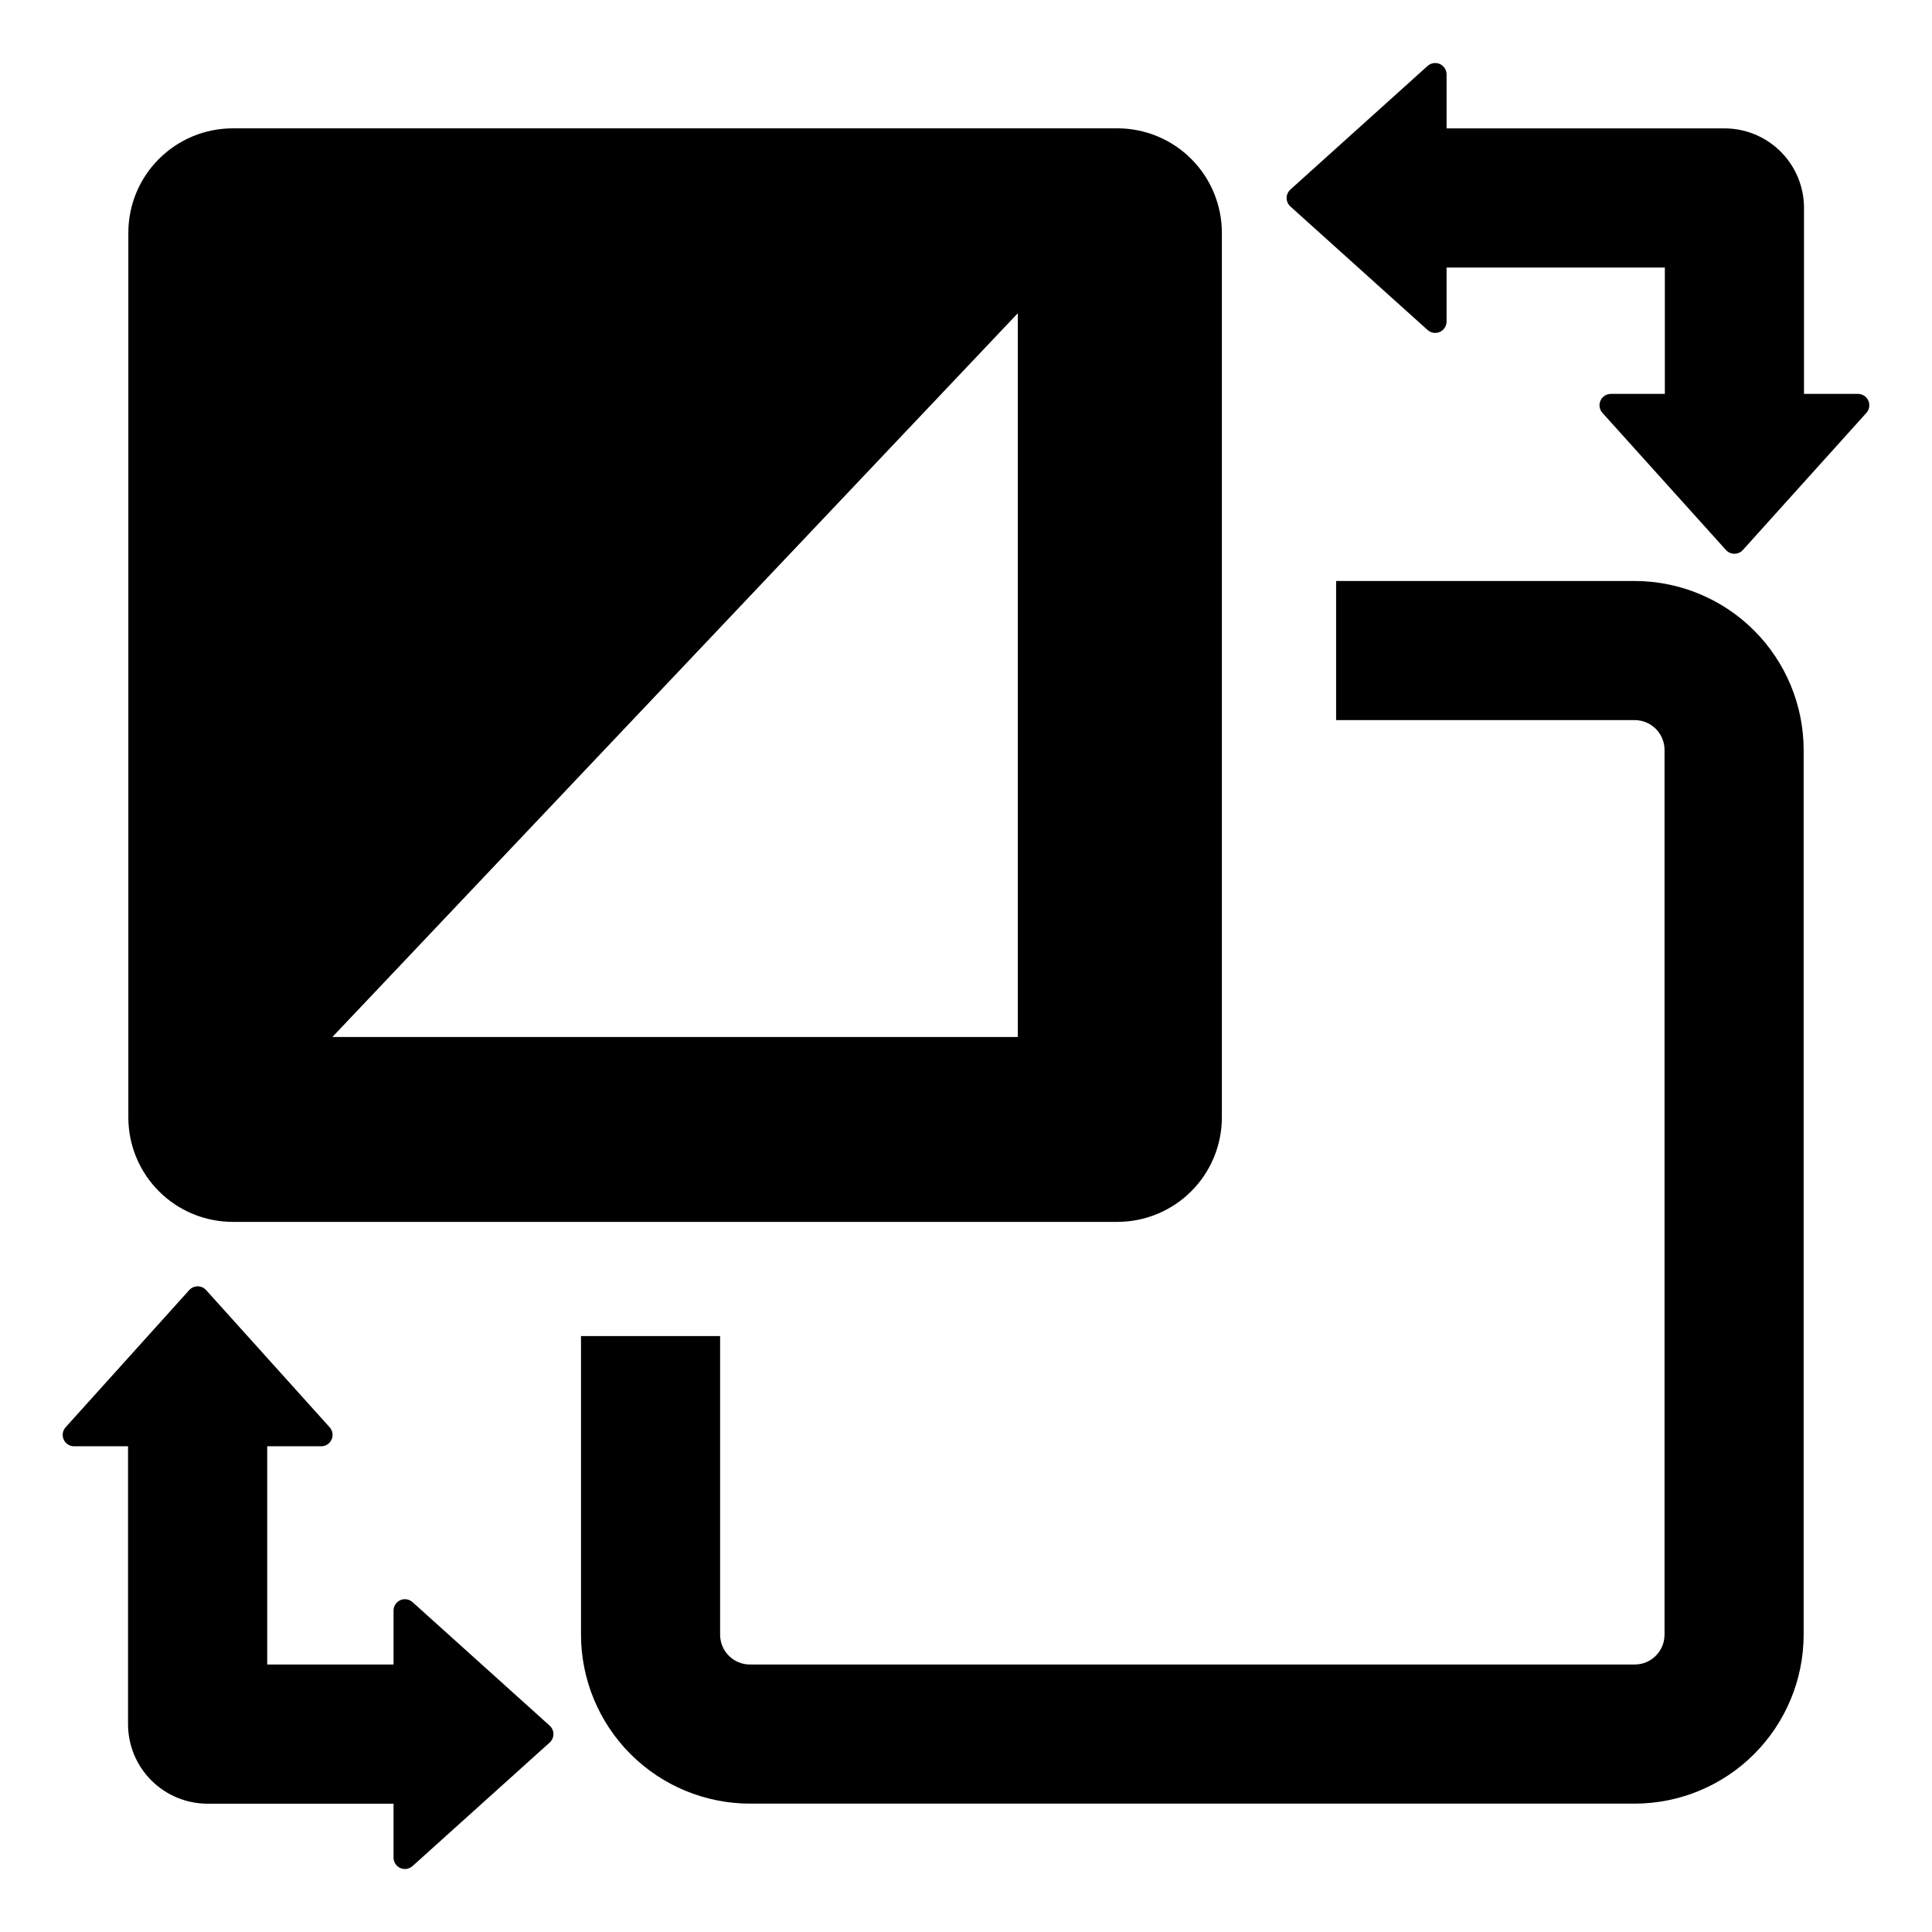
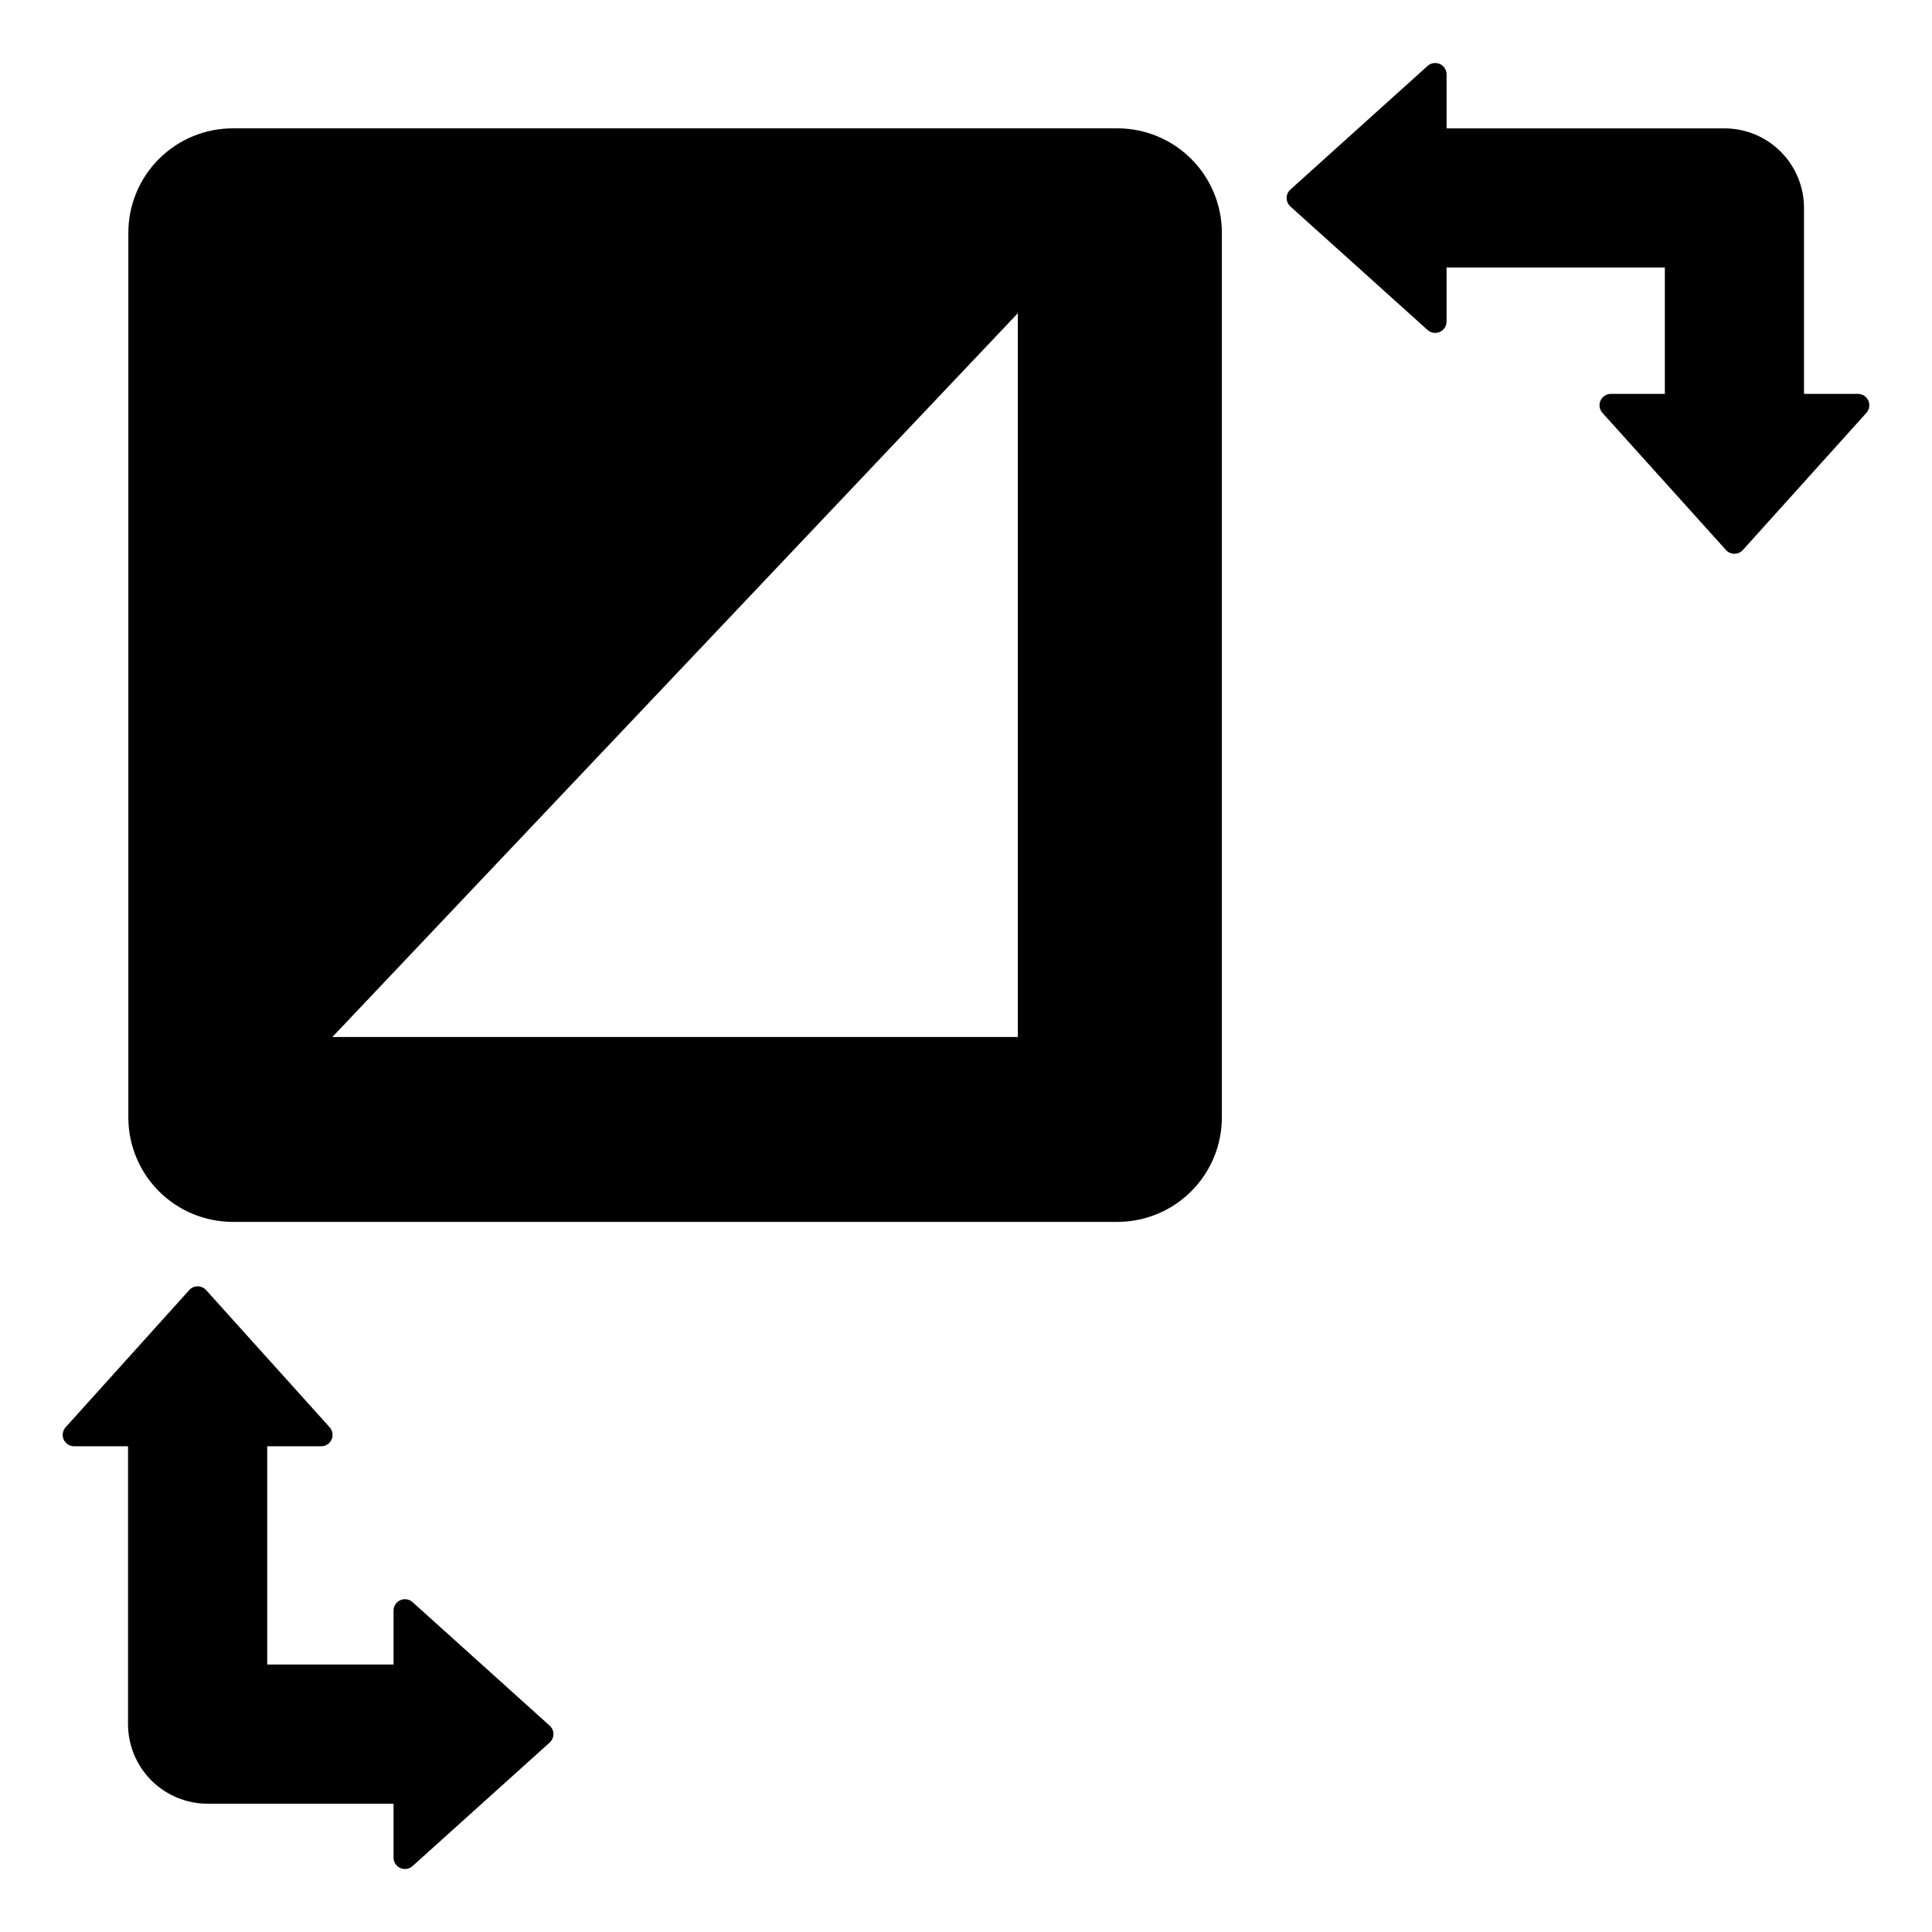
<svg xmlns="http://www.w3.org/2000/svg" fill="#000000" width="800px" height="800px" version="1.1" viewBox="144 144 512 512">
  <g>
    <path d="m622.08 248.38v-49.281c0-5.59-2.219-10.953-6.172-14.906s-9.316-6.172-14.906-6.172h-73.645v-14.305c0-1.191-0.699-2.269-1.789-2.754s-2.359-0.285-3.246 0.512l-36.355 32.758v0.004c-0.637 0.57-0.996 1.387-0.996 2.238 0 0.855 0.363 1.672 0.996 2.242l36.355 32.734h0.004c0.883 0.797 2.156 0.996 3.242 0.512 1.09-0.484 1.789-1.562 1.789-2.754v-14.309h57.844v33.477h-14.297l-0.004 0.004c-1.191 0-2.269 0.699-2.754 1.789-0.484 1.09-0.281 2.359 0.516 3.246l32.734 36.34c0.57 0.637 1.387 0.996 2.242 0.996 0.852 0 1.668-0.359 2.238-0.996l32.734-36.34h0.004c0.797-0.887 0.996-2.156 0.512-3.246-0.484-1.09-1.562-1.789-2.754-1.789z" />
    <path d="m248.29 622h-49.281c-5.59 0-10.949-2.223-14.902-6.176-3.953-3.953-6.176-9.312-6.176-14.906v-73.641h-14.305c-1.191 0-2.269-0.703-2.754-1.793-0.484-1.086-0.281-2.359 0.516-3.242l32.758-36.355v-0.004c0.57-0.633 1.387-0.996 2.242-0.996 0.852 0 1.668 0.363 2.238 1l32.734 36.355c0.797 0.887 1 2.156 0.516 3.246-0.484 1.086-1.566 1.789-2.758 1.789h-14.305v57.84h33.477v-14.297c0-1.191 0.703-2.273 1.789-2.758 1.09-0.484 2.359-0.281 3.246 0.516l36.34 32.734c0.637 0.574 1 1.387 1 2.242s-0.363 1.668-1 2.242l-36.34 32.734c-0.887 0.797-2.156 1-3.246 0.516-1.086-0.484-1.789-1.566-1.789-2.758z" />
-     <path d="m577.22 297.97h-79.137v36.867h79.137c4.359 0.004 7.894 3.539 7.898 7.898v234.48c-0.004 4.359-3.539 7.894-7.898 7.898h-234.48c-4.363-0.004-7.894-3.539-7.902-7.898v-79.137h-36.867v79.137c0.016 11.867 4.734 23.246 13.129 31.641 8.391 8.391 19.77 13.113 31.641 13.125h234.48c11.867-0.012 23.246-4.734 31.637-13.125 8.395-8.395 13.113-19.773 13.129-31.641v-234.48c-0.016-11.867-4.734-23.246-13.129-31.641-8.391-8.391-19.77-13.113-31.637-13.125z" />
    <path d="m440.16 178.01h-234.5c-7.332 0.008-14.359 2.926-19.543 8.109s-8.098 12.211-8.105 19.539v234.5c0.008 7.332 2.922 14.359 8.105 19.543 5.184 5.184 12.211 8.102 19.543 8.109h234.5c7.328-0.012 14.355-2.93 19.535-8.113 5.184-5.184 8.102-12.207 8.113-19.539v-234.5c-0.012-7.328-2.93-14.352-8.113-19.535-5.18-5.184-12.207-8.102-19.535-8.113zm-26.43 240.8h-181.64l181.64-191.8z" />
  </g>
</svg>